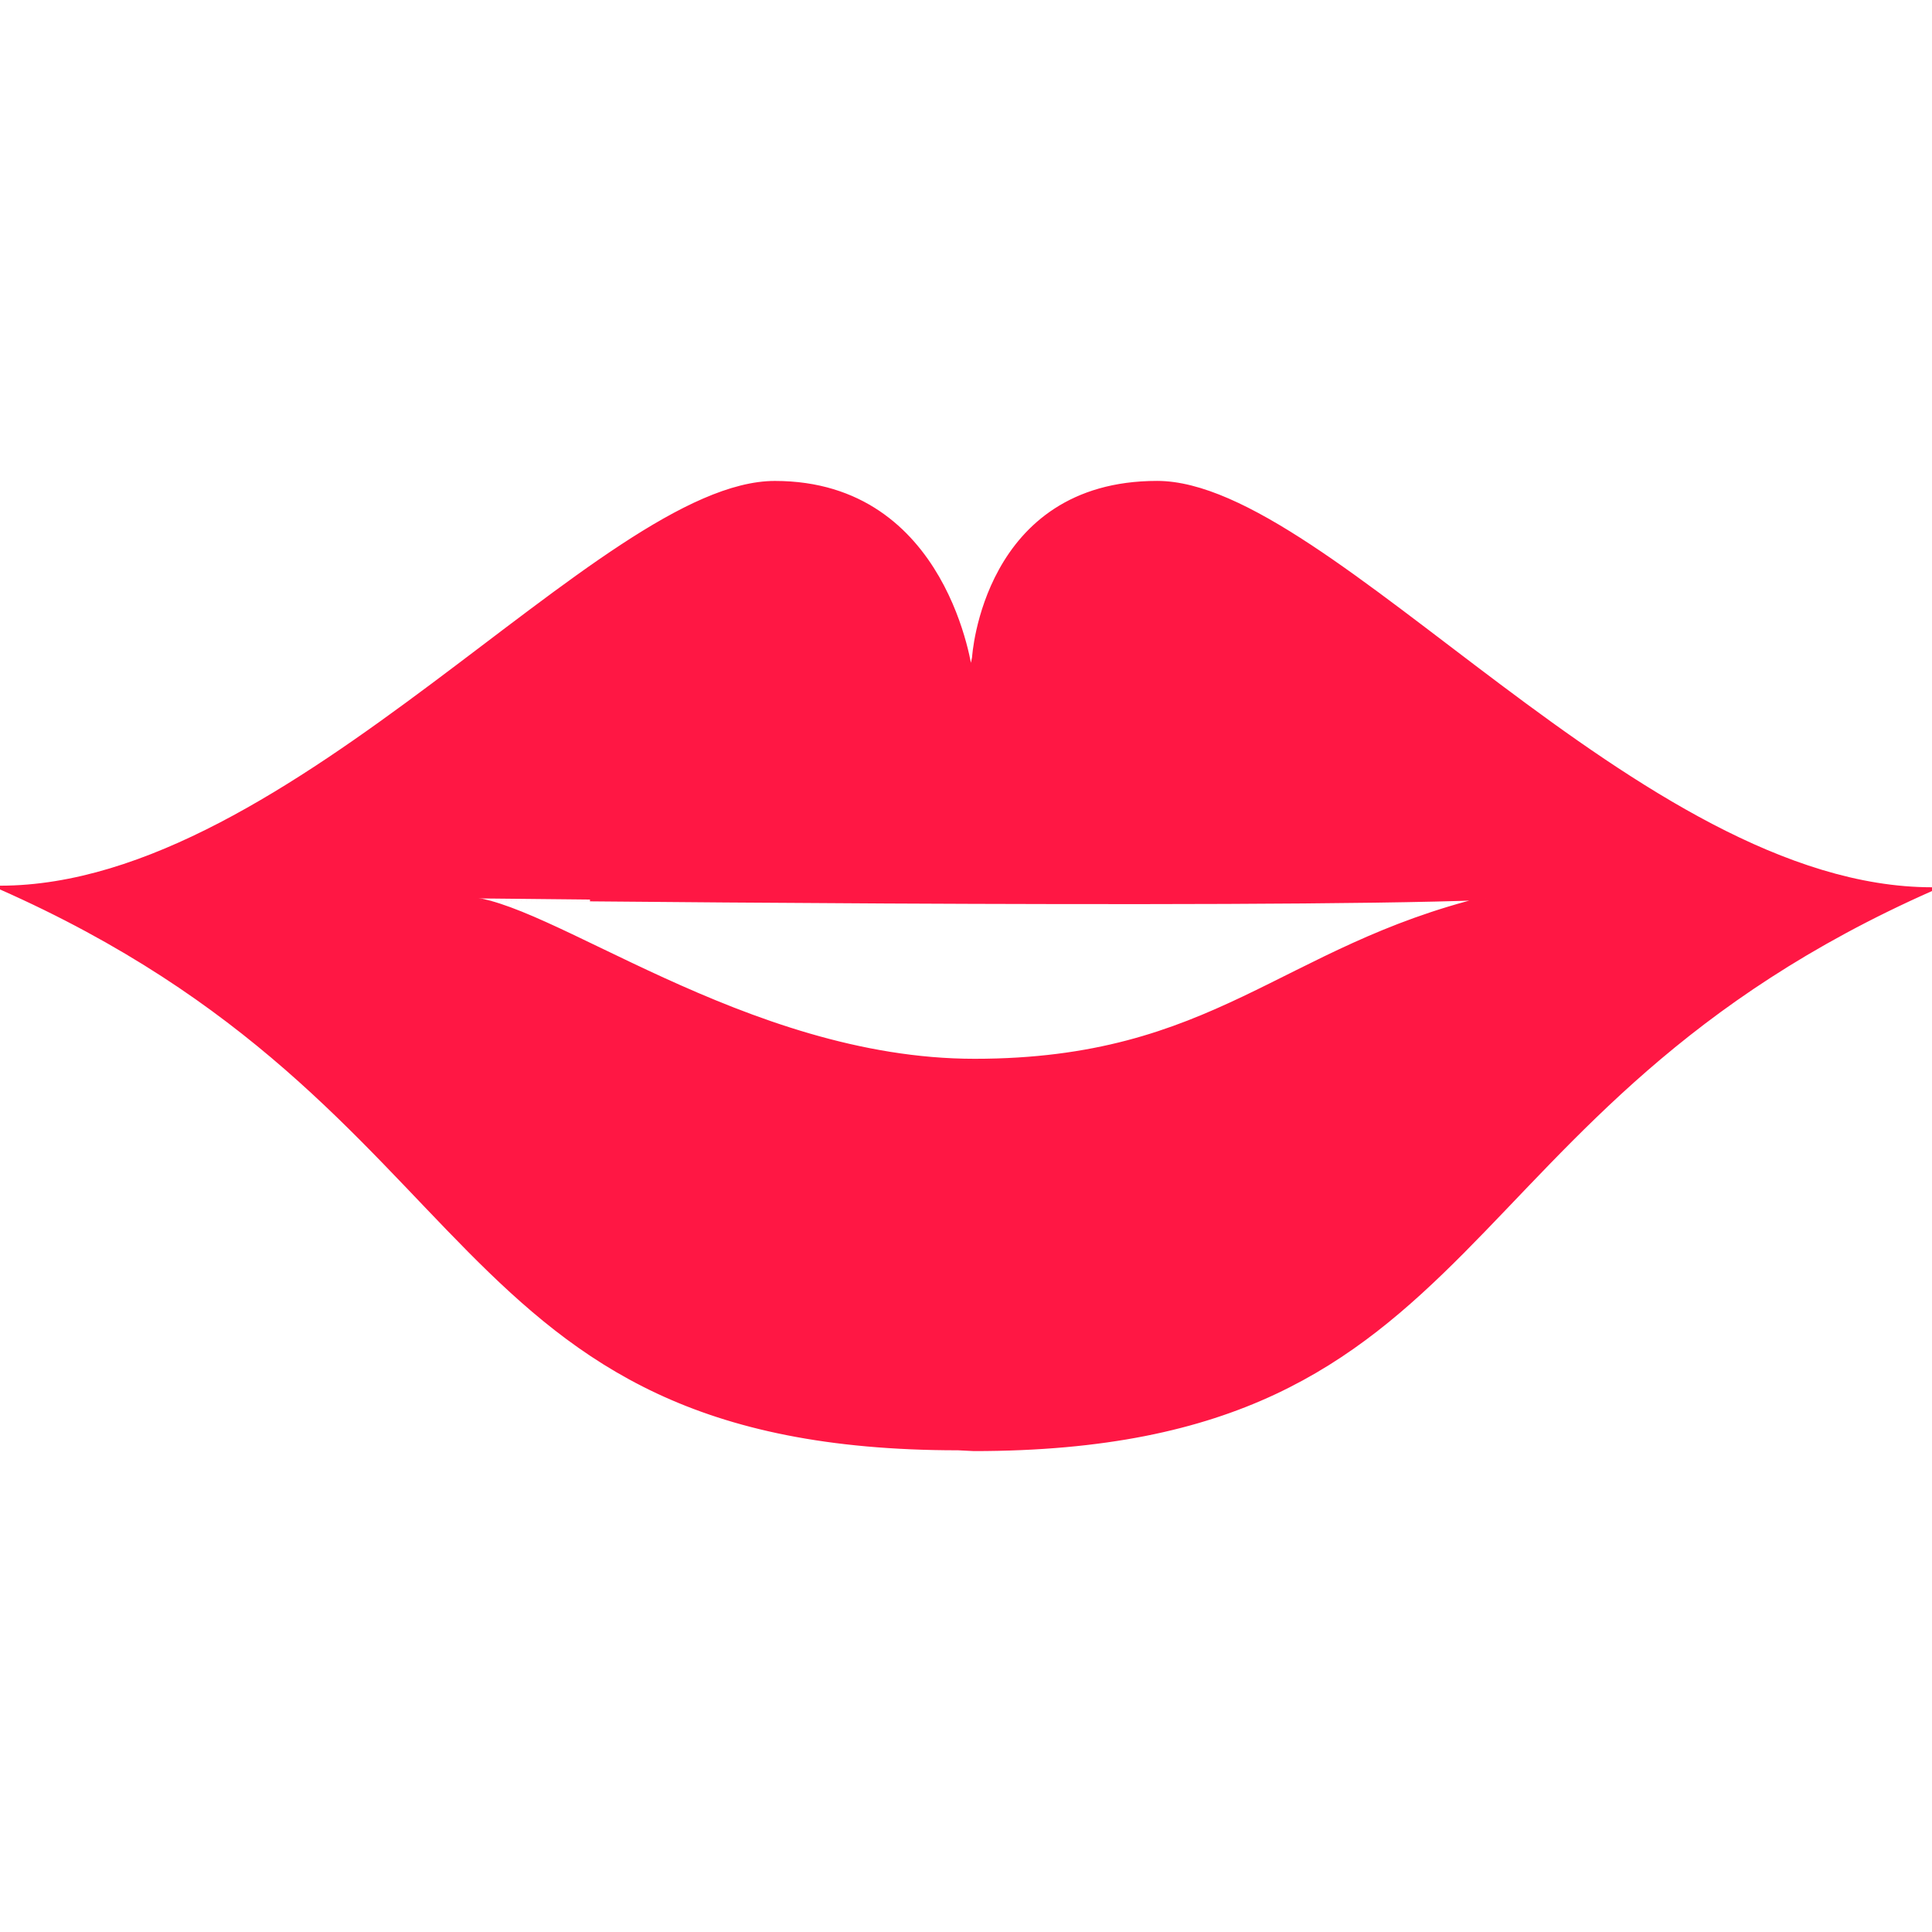
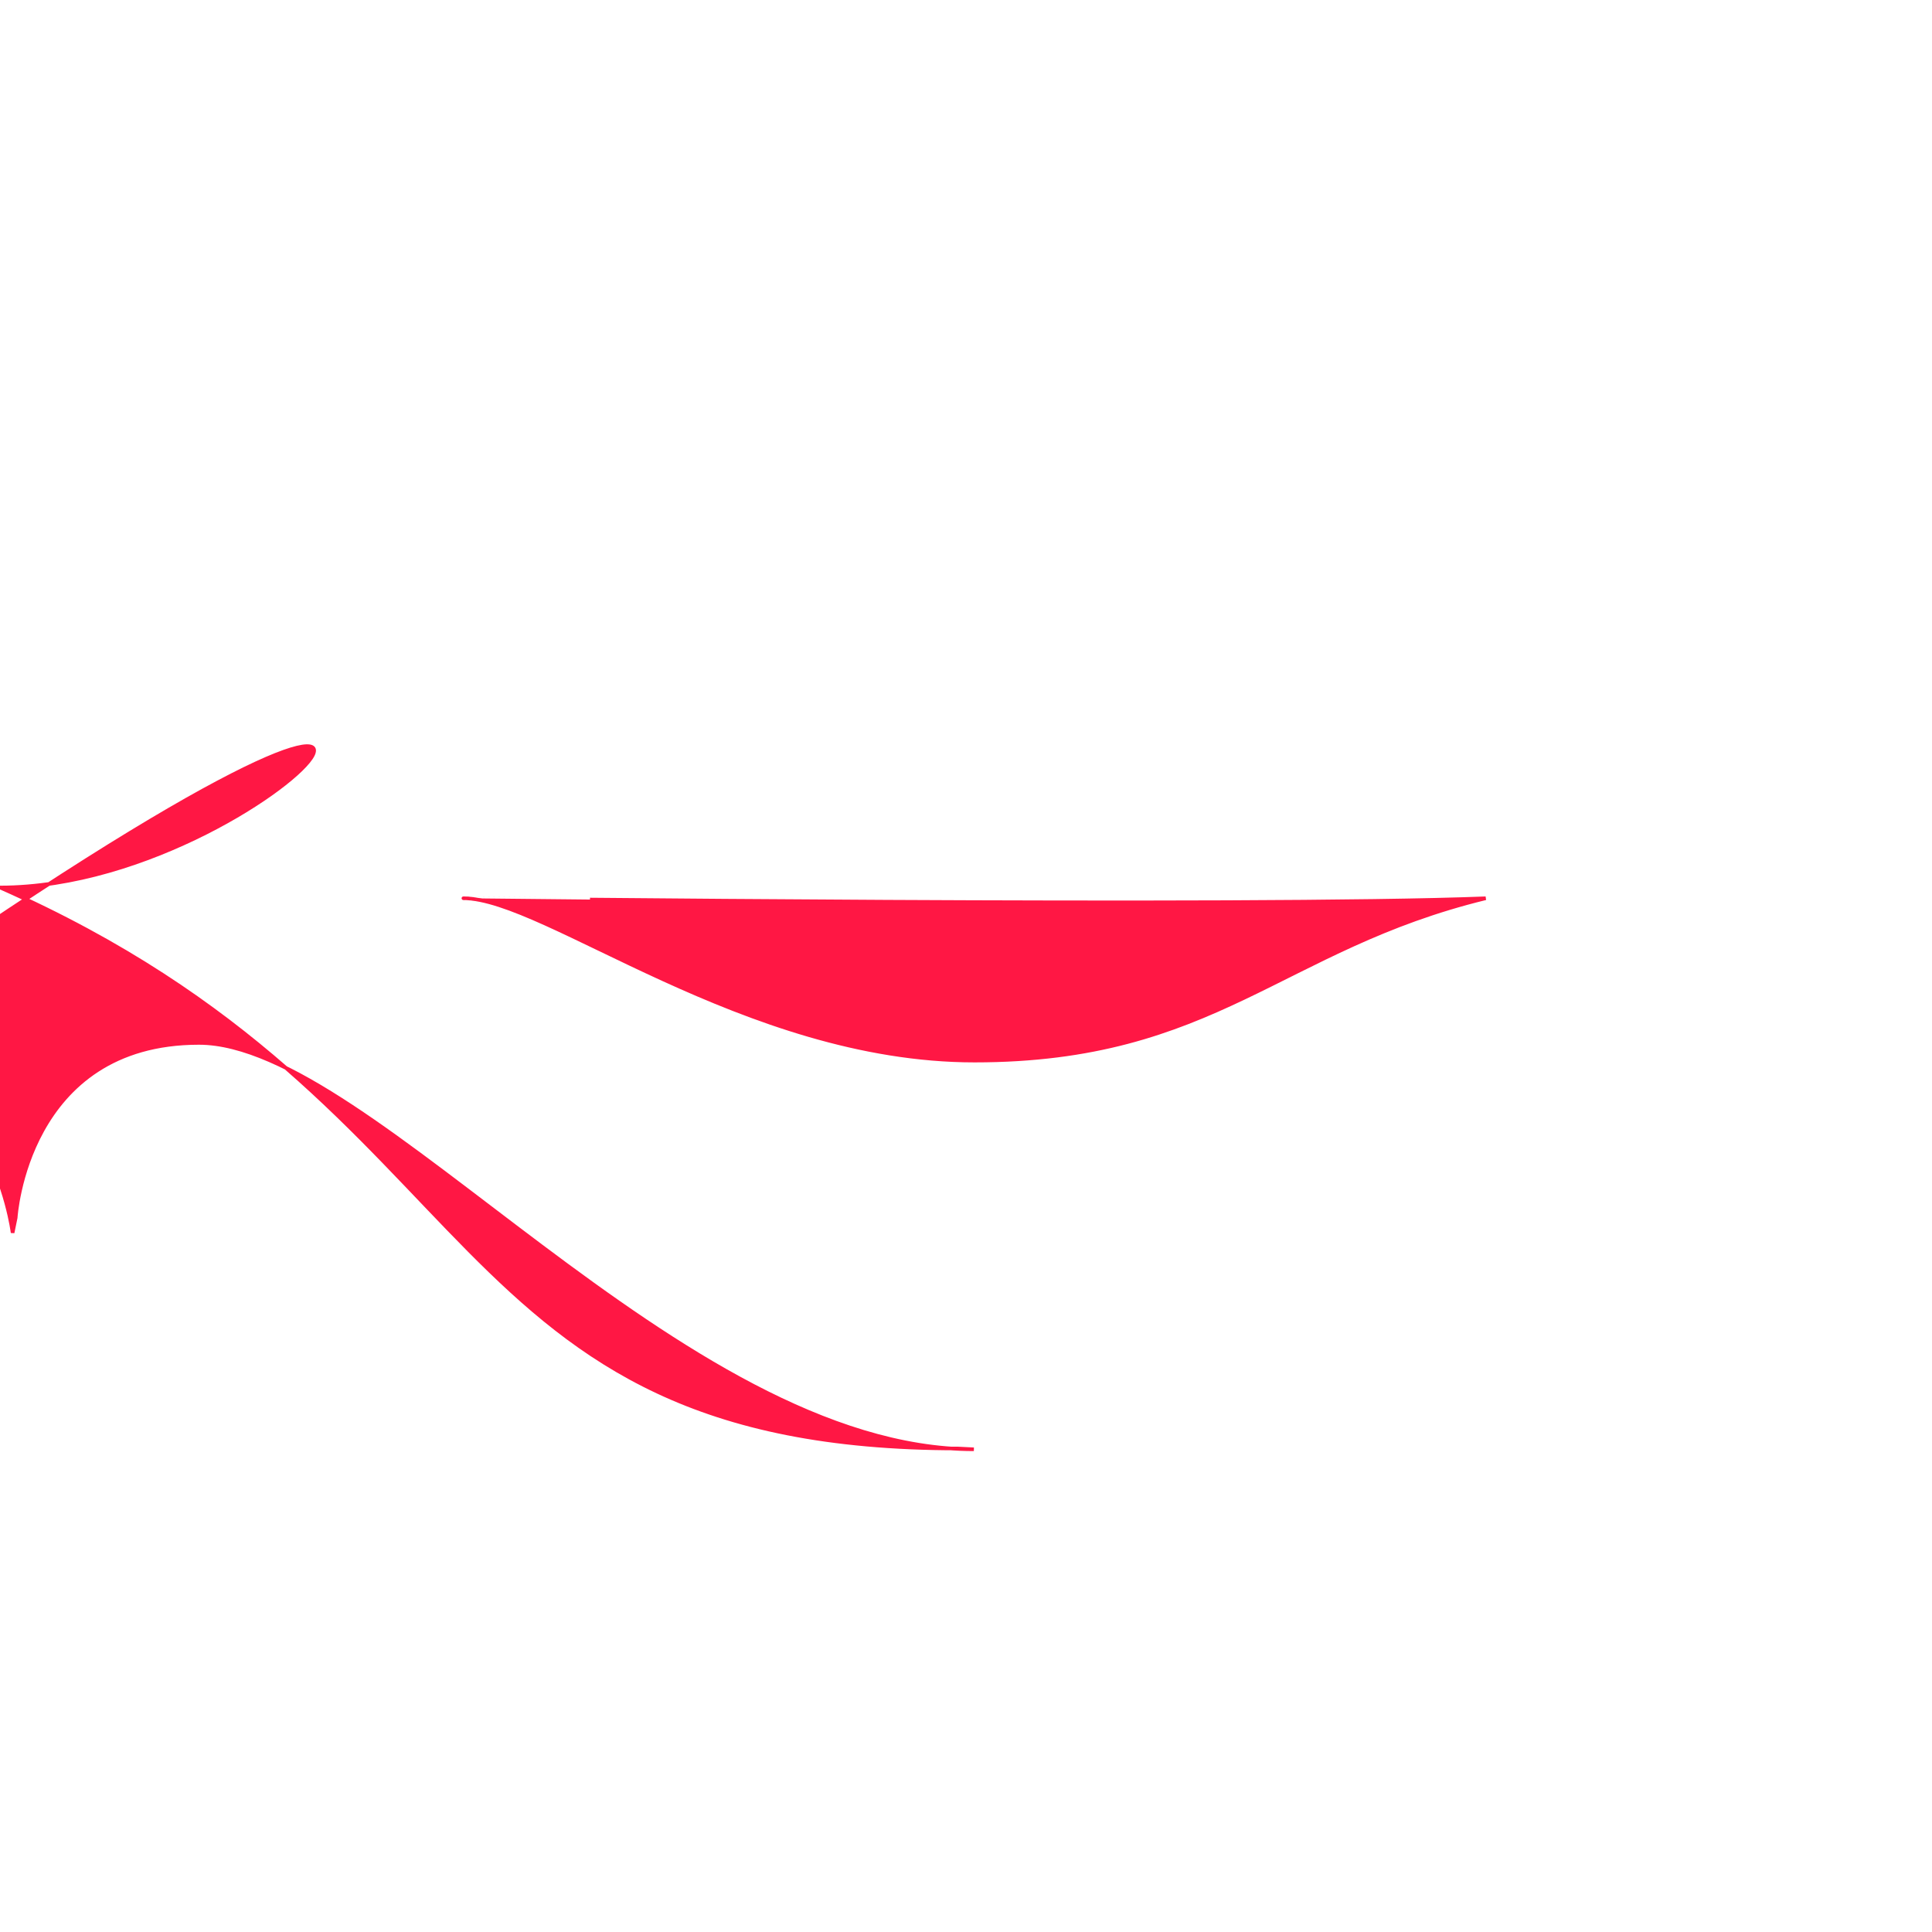
<svg xmlns="http://www.w3.org/2000/svg" fill="#FF1744" version="1.1" id="Capa_1" width="800px" height="800px" viewBox="0 0 536.743 536.744" xml:space="preserve" stroke="#FF1744">
  <g id="SVGRepo_bgCarrier" stroke-width="0" />
  <g id="SVGRepo_tracerCarrier" stroke-linecap="round" stroke-linejoin="round" />
  <g id="SVGRepo_iconCarrier">
    <g>
      <g>
-         <path d="M266.191,402.419l4.36,0.219c145.455,0,128.004-94.543,266.191-155.638c-81.453,0-167.277-112.895-215.28-112.895 c-48.004,0-50.911,48.568-50.911,48.568l-0.86,4.188c0,0-6.407-52.747-54.411-52.747C167.277,134.114,81.453,246.56,0,246.56 C138.188,307.654,120.727,402.419,266.191,402.419z M412.746,249.553c-56.725,13.818-75.276,45.097-142.003,45.097 c-63.82,0-119.455-45.097-142.003-45.097C128.73,249.553,347.281,252.097,412.746,249.553z" />
+         <path d="M266.191,402.419l4.36,0.219c-81.453,0-167.277-112.895-215.28-112.895 c-48.004,0-50.911,48.568-50.911,48.568l-0.86,4.188c0,0-6.407-52.747-54.411-52.747C167.277,134.114,81.453,246.56,0,246.56 C138.188,307.654,120.727,402.419,266.191,402.419z M412.746,249.553c-56.725,13.818-75.276,45.097-142.003,45.097 c-63.82,0-119.455-45.097-142.003-45.097C128.73,249.553,347.281,252.097,412.746,249.553z" />
      </g>
    </g>
  </g>
</svg>